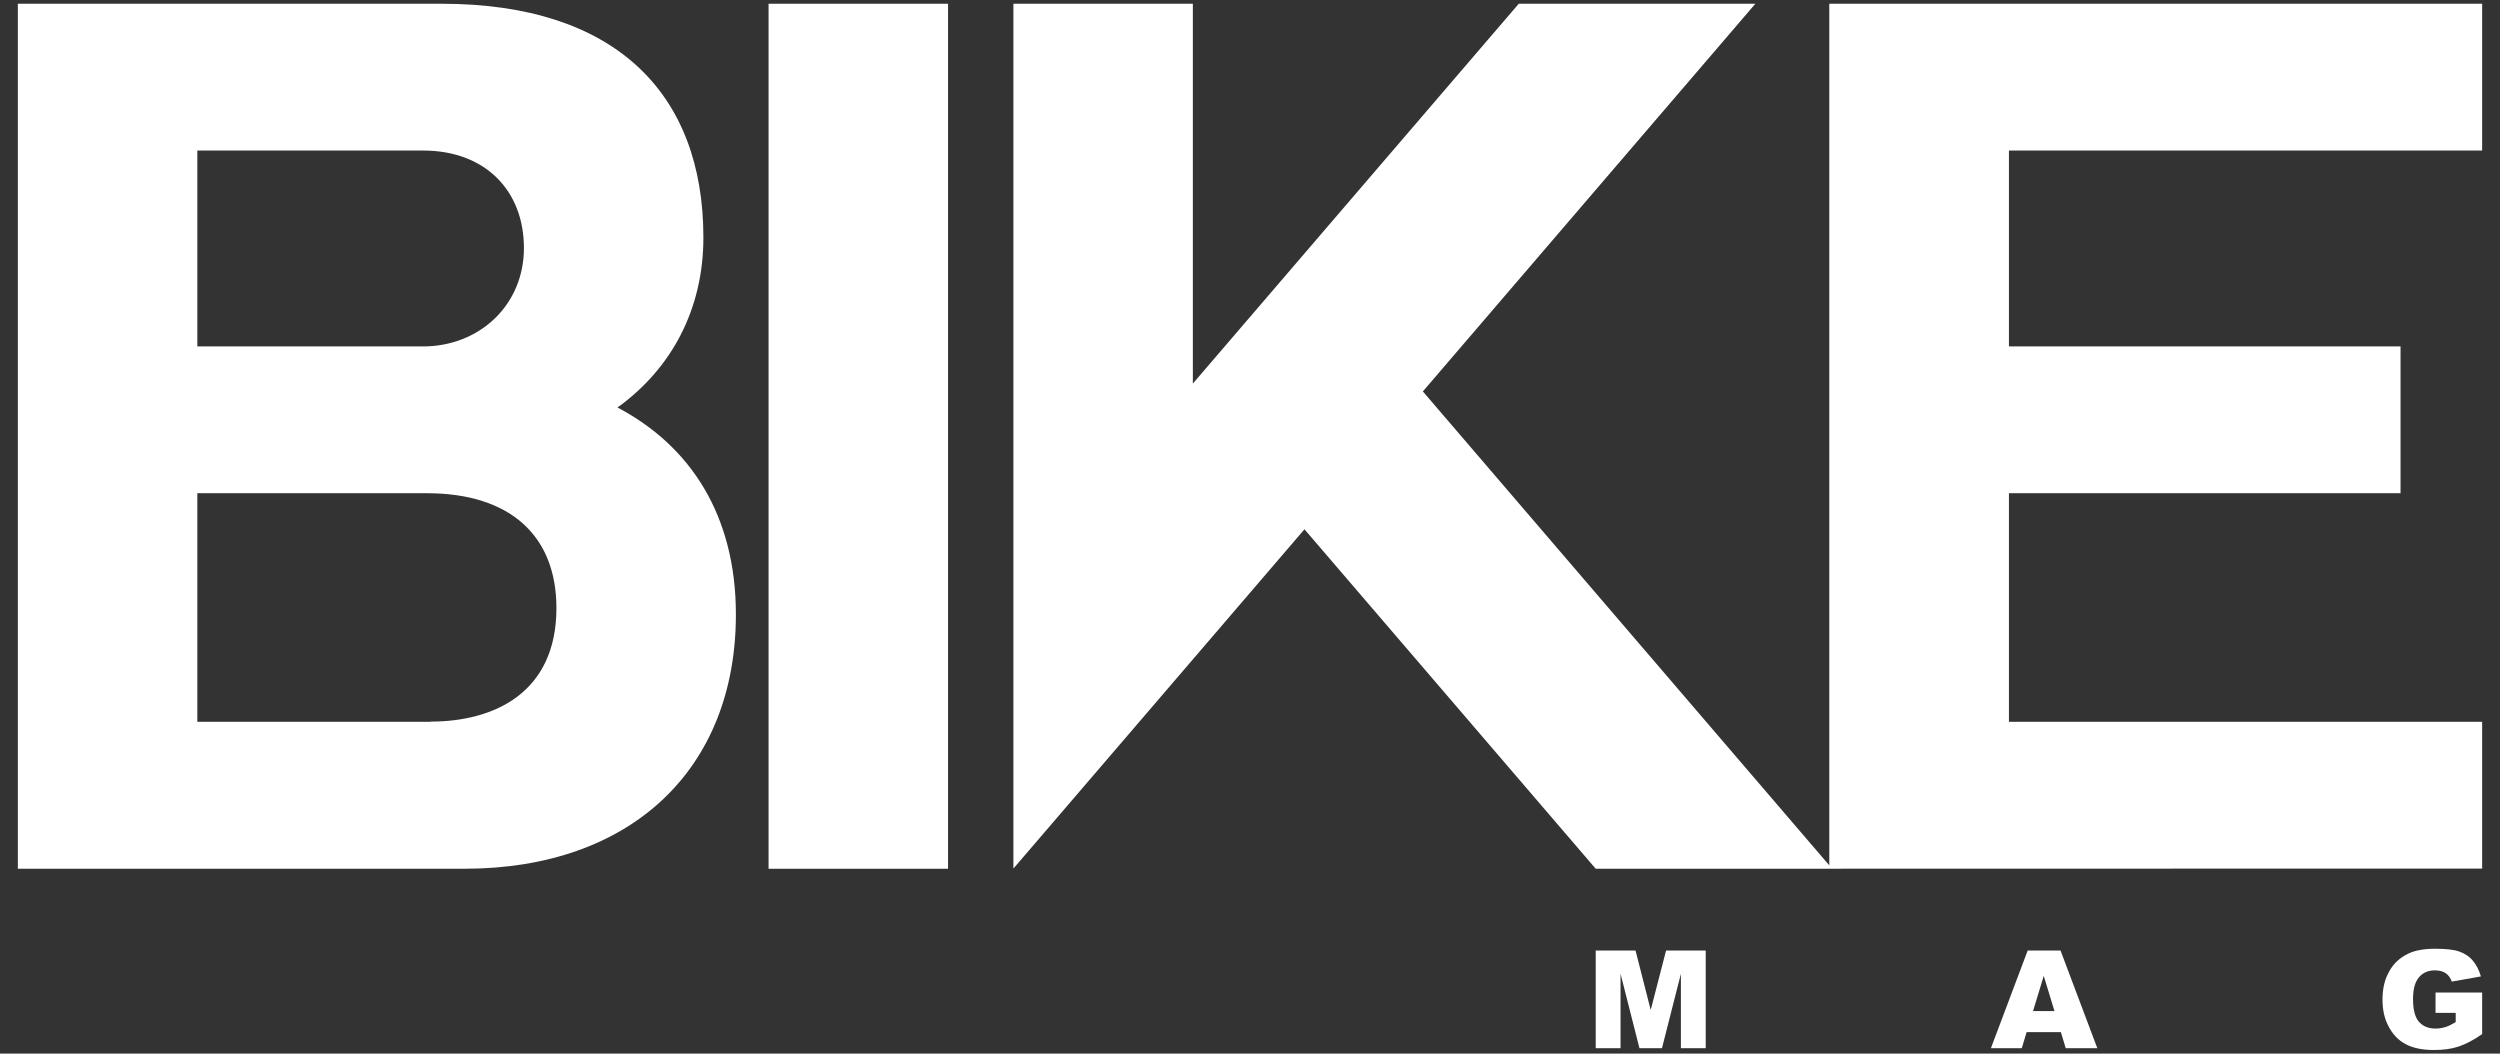
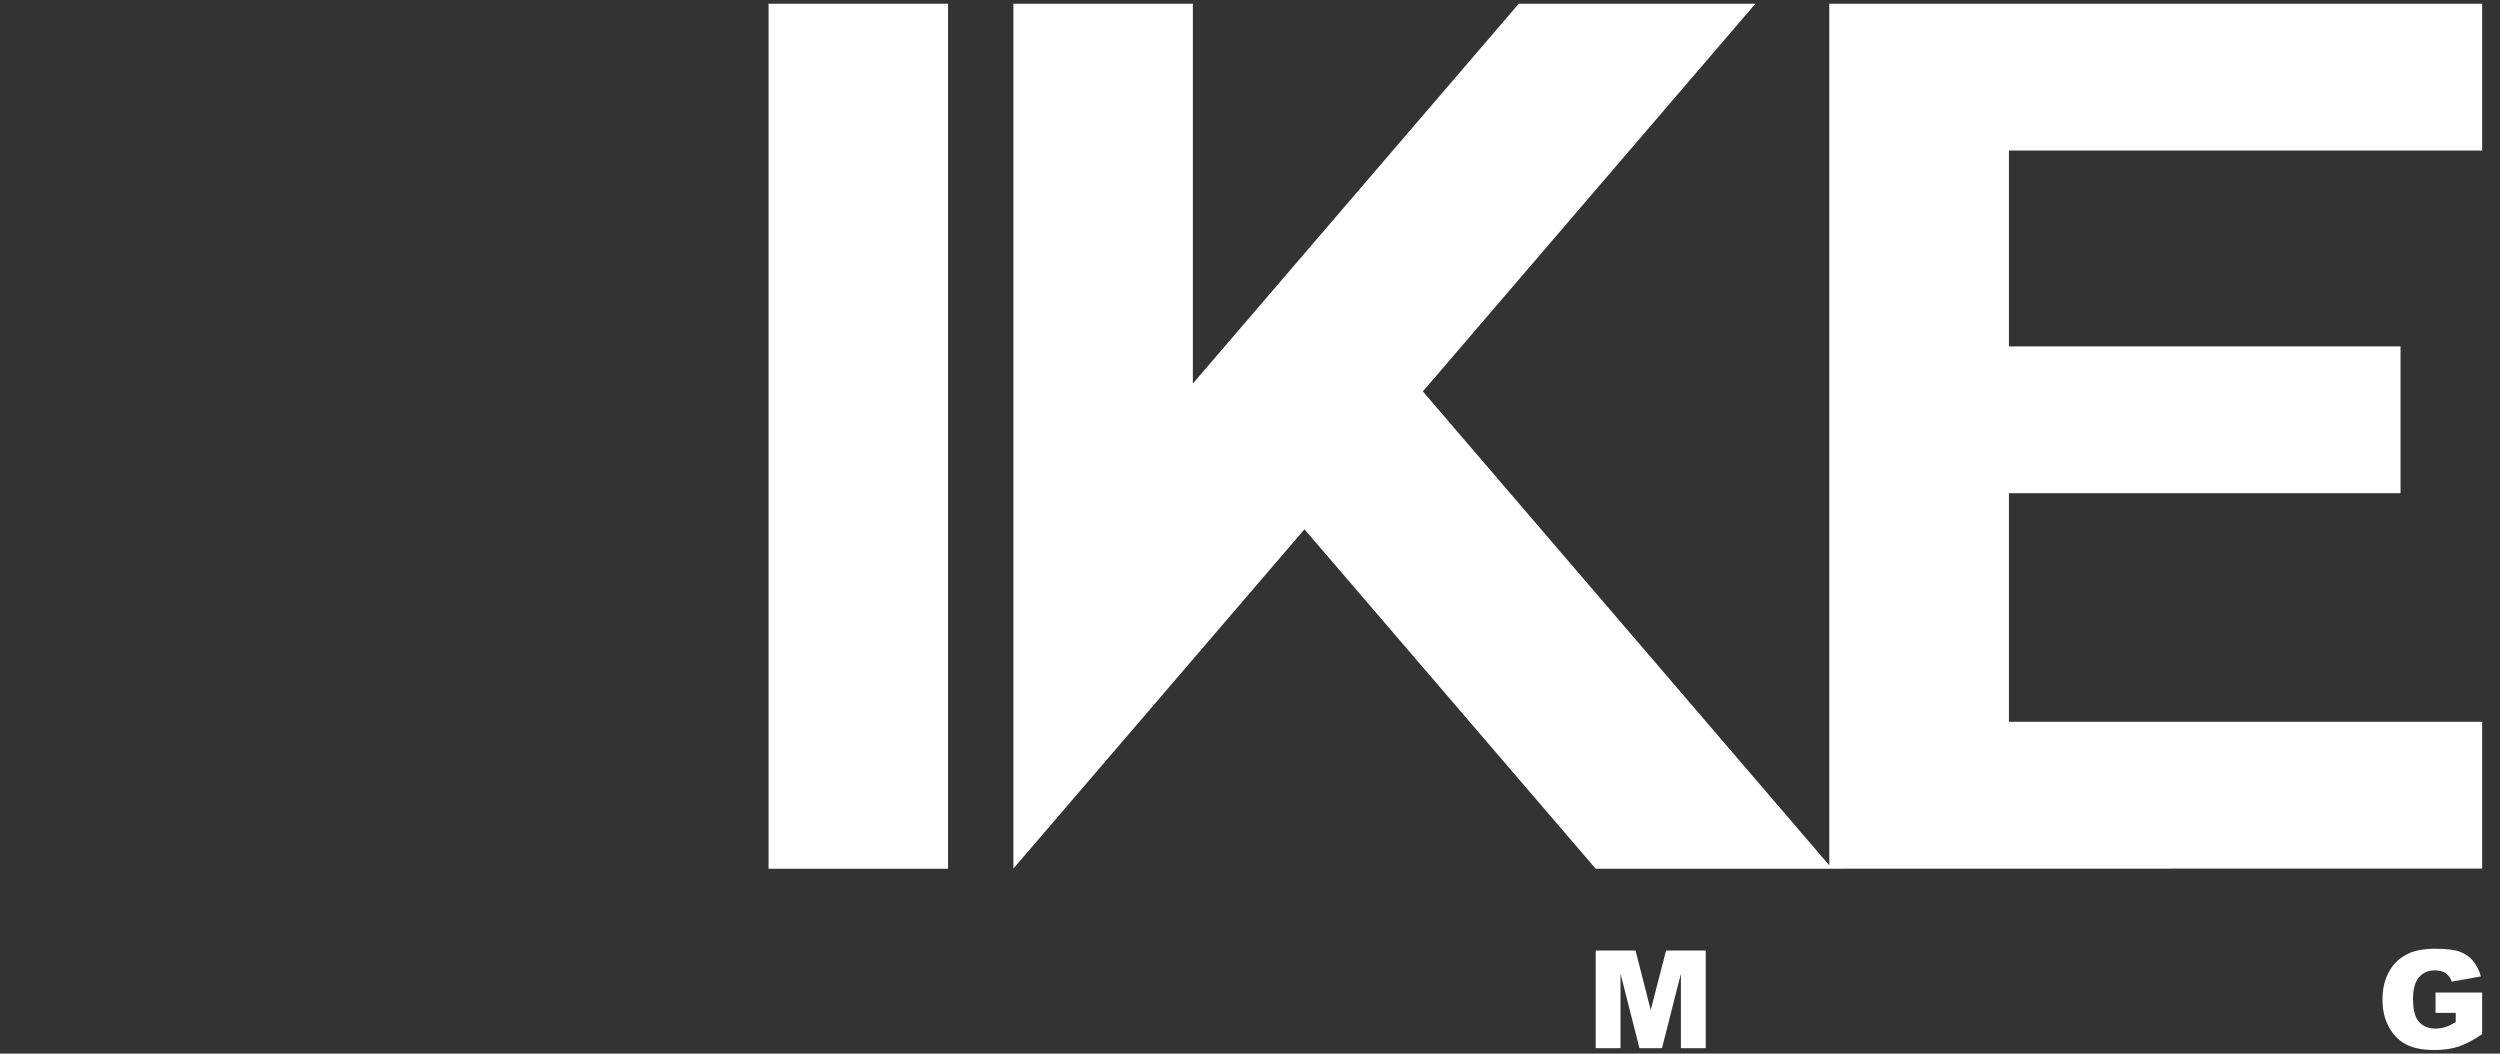
<svg xmlns="http://www.w3.org/2000/svg" id="Layer_2" data-name="Layer 2" width="140" height="59" viewBox="0 0 140 59">
  <rect x="0" y="0" width="140" height="59" fill="#333333" stroke="none" />
  <defs>
    <style>
      .cls-1 {
        fill: #fff;
      }
    </style>
  </defs>
-   <path class="cls-1" d="M34.58,22.82c3-2.16,4.81-5.47,4.81-9.52C39.39,5.21,34.44,.21,24.74,.21H1S1,48.65,1,48.65H26c9.35,0,15.21-5.58,15.21-14.24,0-5.51-2.51-9.42-6.63-11.59h0ZM11.05,8.43h12.64c3.49,0,5.65,2.25,5.65,5.46s-2.51,5.51-5.65,5.51H11.05V8.43Zm13.06,31.99H11.05v-12.8h12.85c4.68,0,7.26,2.39,7.26,6.43,0,4.75-3.49,6.36-7.05,6.36h0Z" />
  <polygon class="cls-1" points="139 8.43 139 .21 102.44 .21 102.44 48.46 79.68 21.92 98.3 .21 85.05 .21 66.8 21.48 66.8 .21 56.75 .21 56.75 48.64 73.05 29.64 89.36 48.65 139 48.64 139 40.42 112.5 40.42 112.5 27.62 134.43 27.62 134.43 19.4 112.5 19.4 112.5 8.43 139 8.43" />
  <polygon class="cls-1" points="43.04 48.65 53.09 48.65 53.09 .21 43.04 .21 43.04 48.65" />
  <polygon class="cls-1" points="92.44 56.56 91.59 53.23 89.36 53.23 89.36 58.7 90.75 58.7 90.75 54.53 91.81 58.7 93.07 58.7 94.13 54.53 94.13 58.7 95.52 58.7 95.52 53.23 93.3 53.23 92.44 56.56" />
-   <path class="cls-1" d="M113.55,53.23l-2.06,5.47h1.73l.27-.9h1.92l.27,.9h1.77l-2.06-5.47h-1.85Zm.3,3.39l.6-1.97,.6,1.97h-1.2Z" />
  <path class="cls-1" d="M136.39,56.72h1.13v.52c-.22,.13-.42,.23-.59,.28-.17,.05-.35,.08-.54,.08-.4,0-.71-.13-.93-.38-.22-.25-.33-.68-.33-1.27,0-.56,.11-.96,.33-1.22s.52-.39,.89-.39c.25,0,.45,.05,.61,.16s.27,.27,.34,.47l1.63-.29c-.1-.35-.25-.64-.45-.88s-.45-.4-.75-.51c-.3-.11-.75-.16-1.36-.16s-1.13,.09-1.5,.27c-.48,.23-.84,.56-1.08,1.01-.25,.44-.37,.96-.37,1.56s.11,1.07,.34,1.51,.54,.77,.95,.99,.94,.33,1.59,.33c.53,0,.98-.06,1.37-.19s.83-.35,1.33-.7v-2.33h-2.61v1.14h0Z" />
</svg>